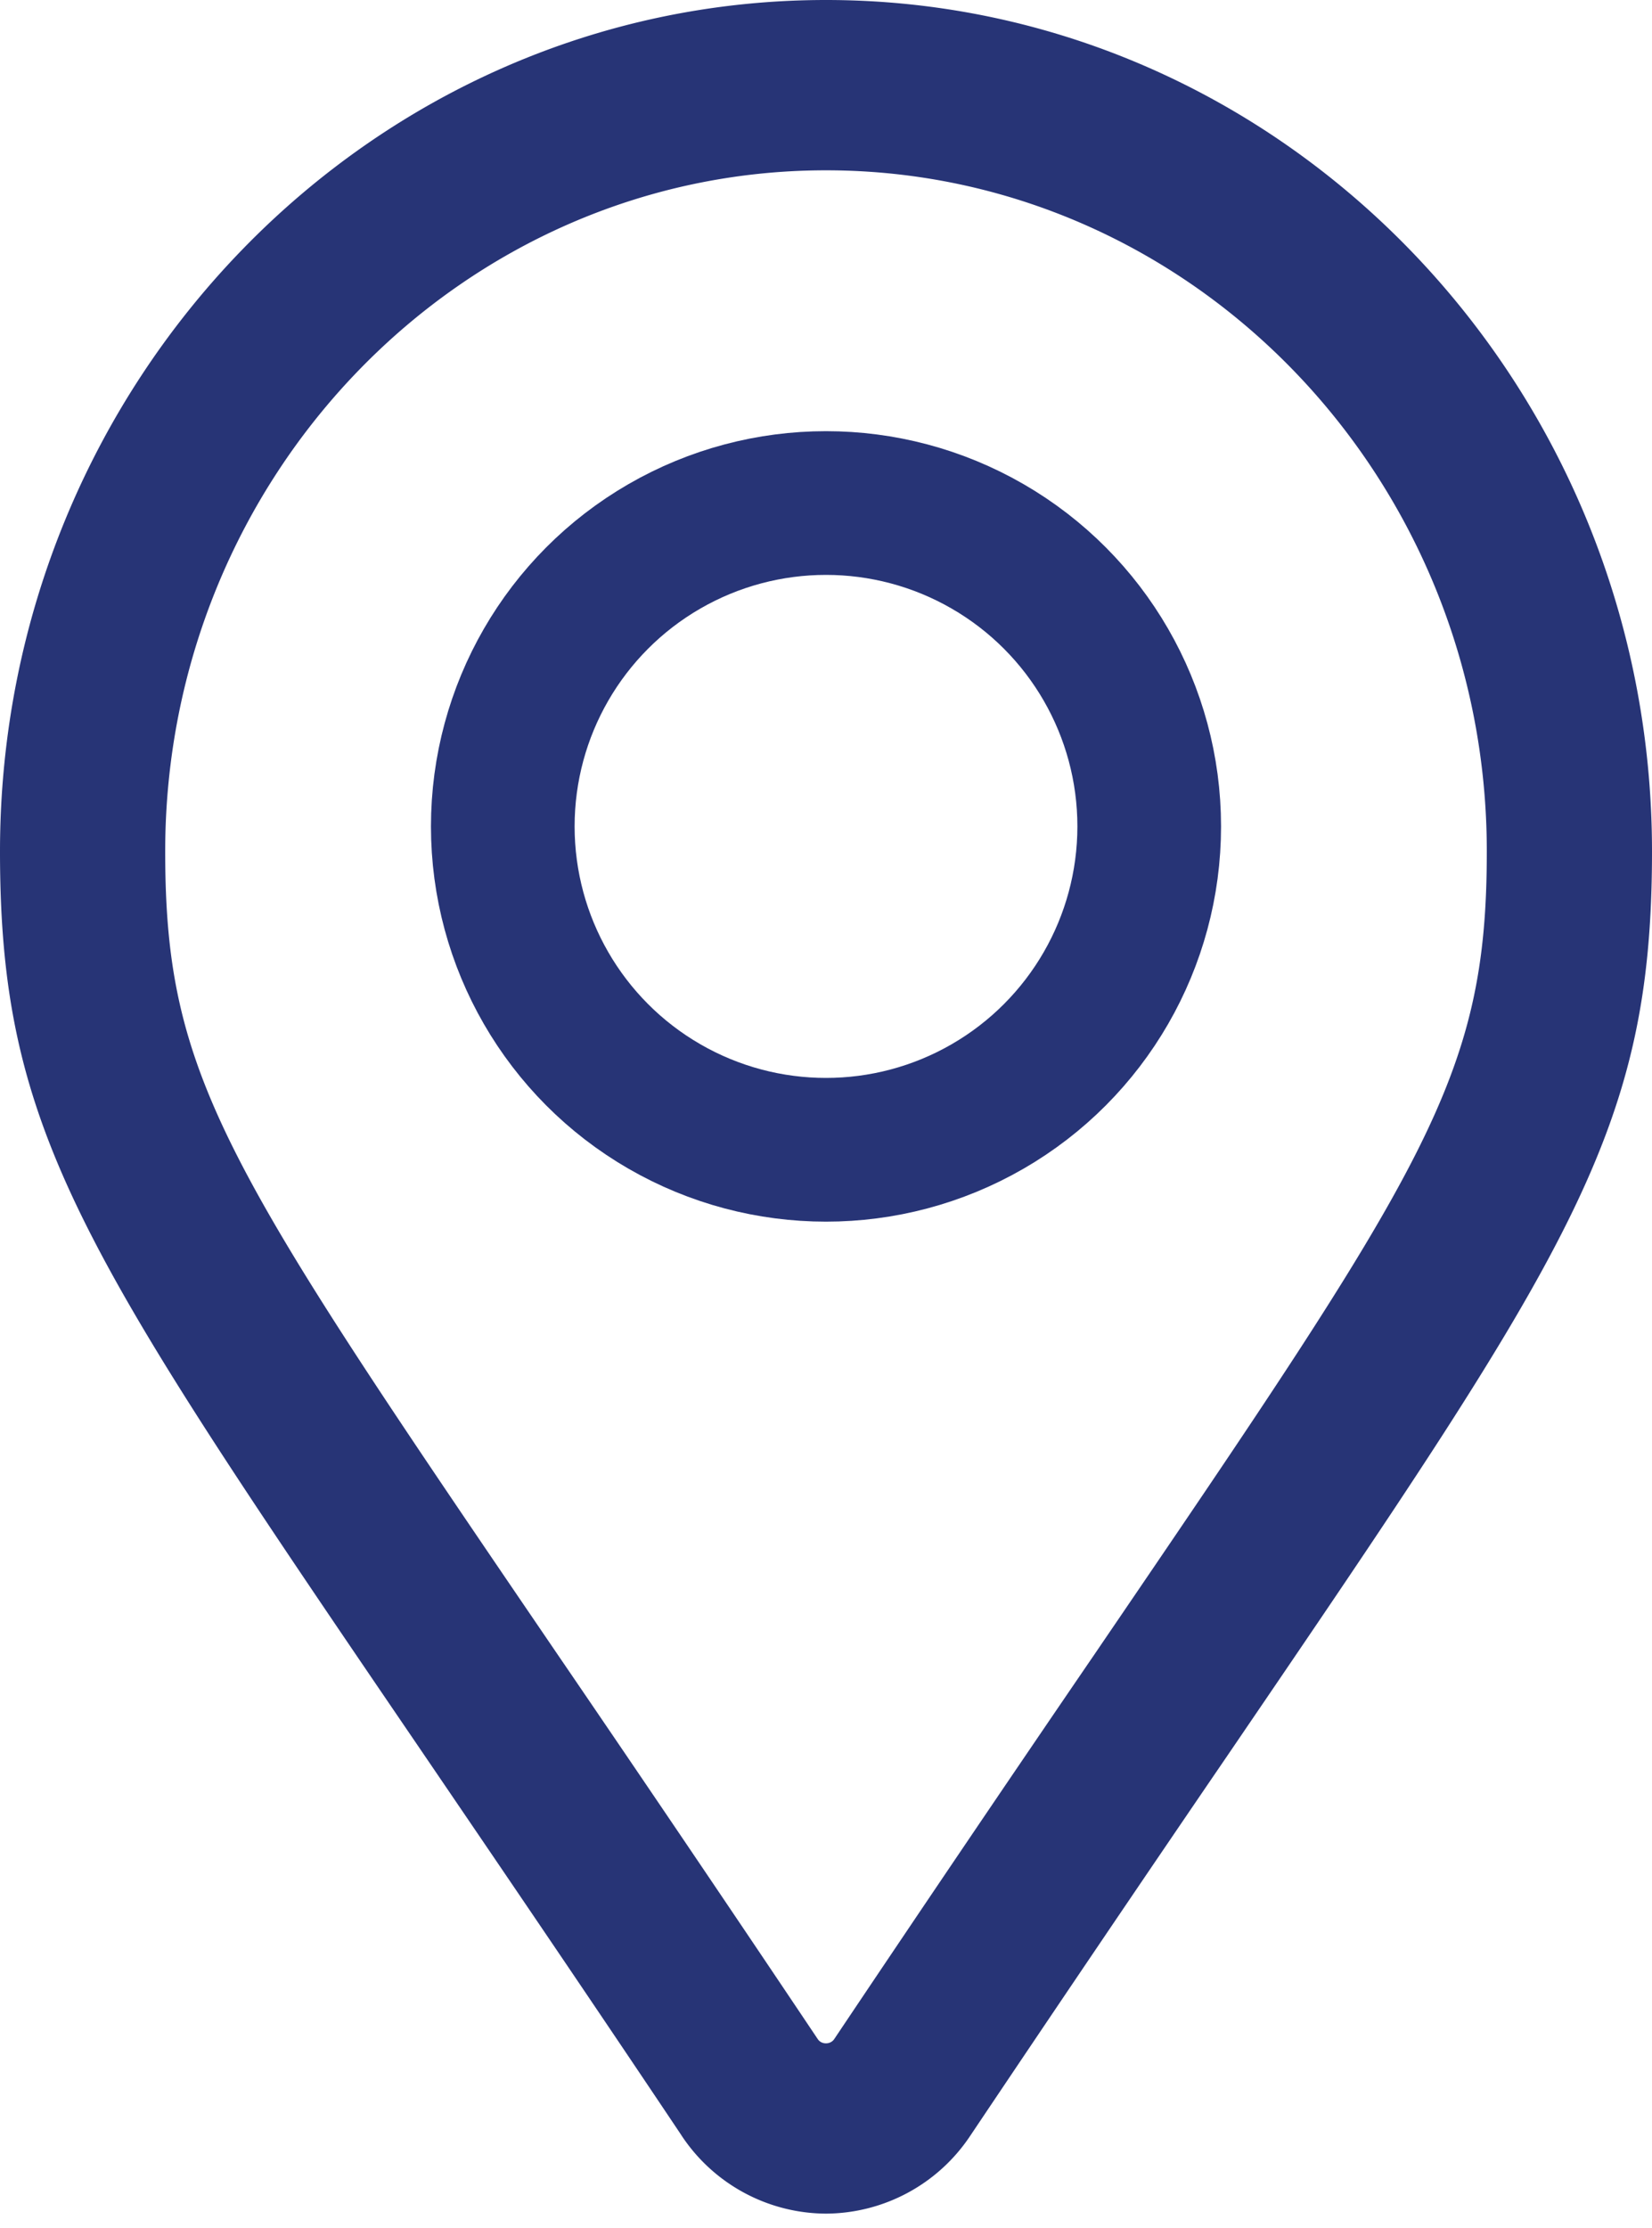
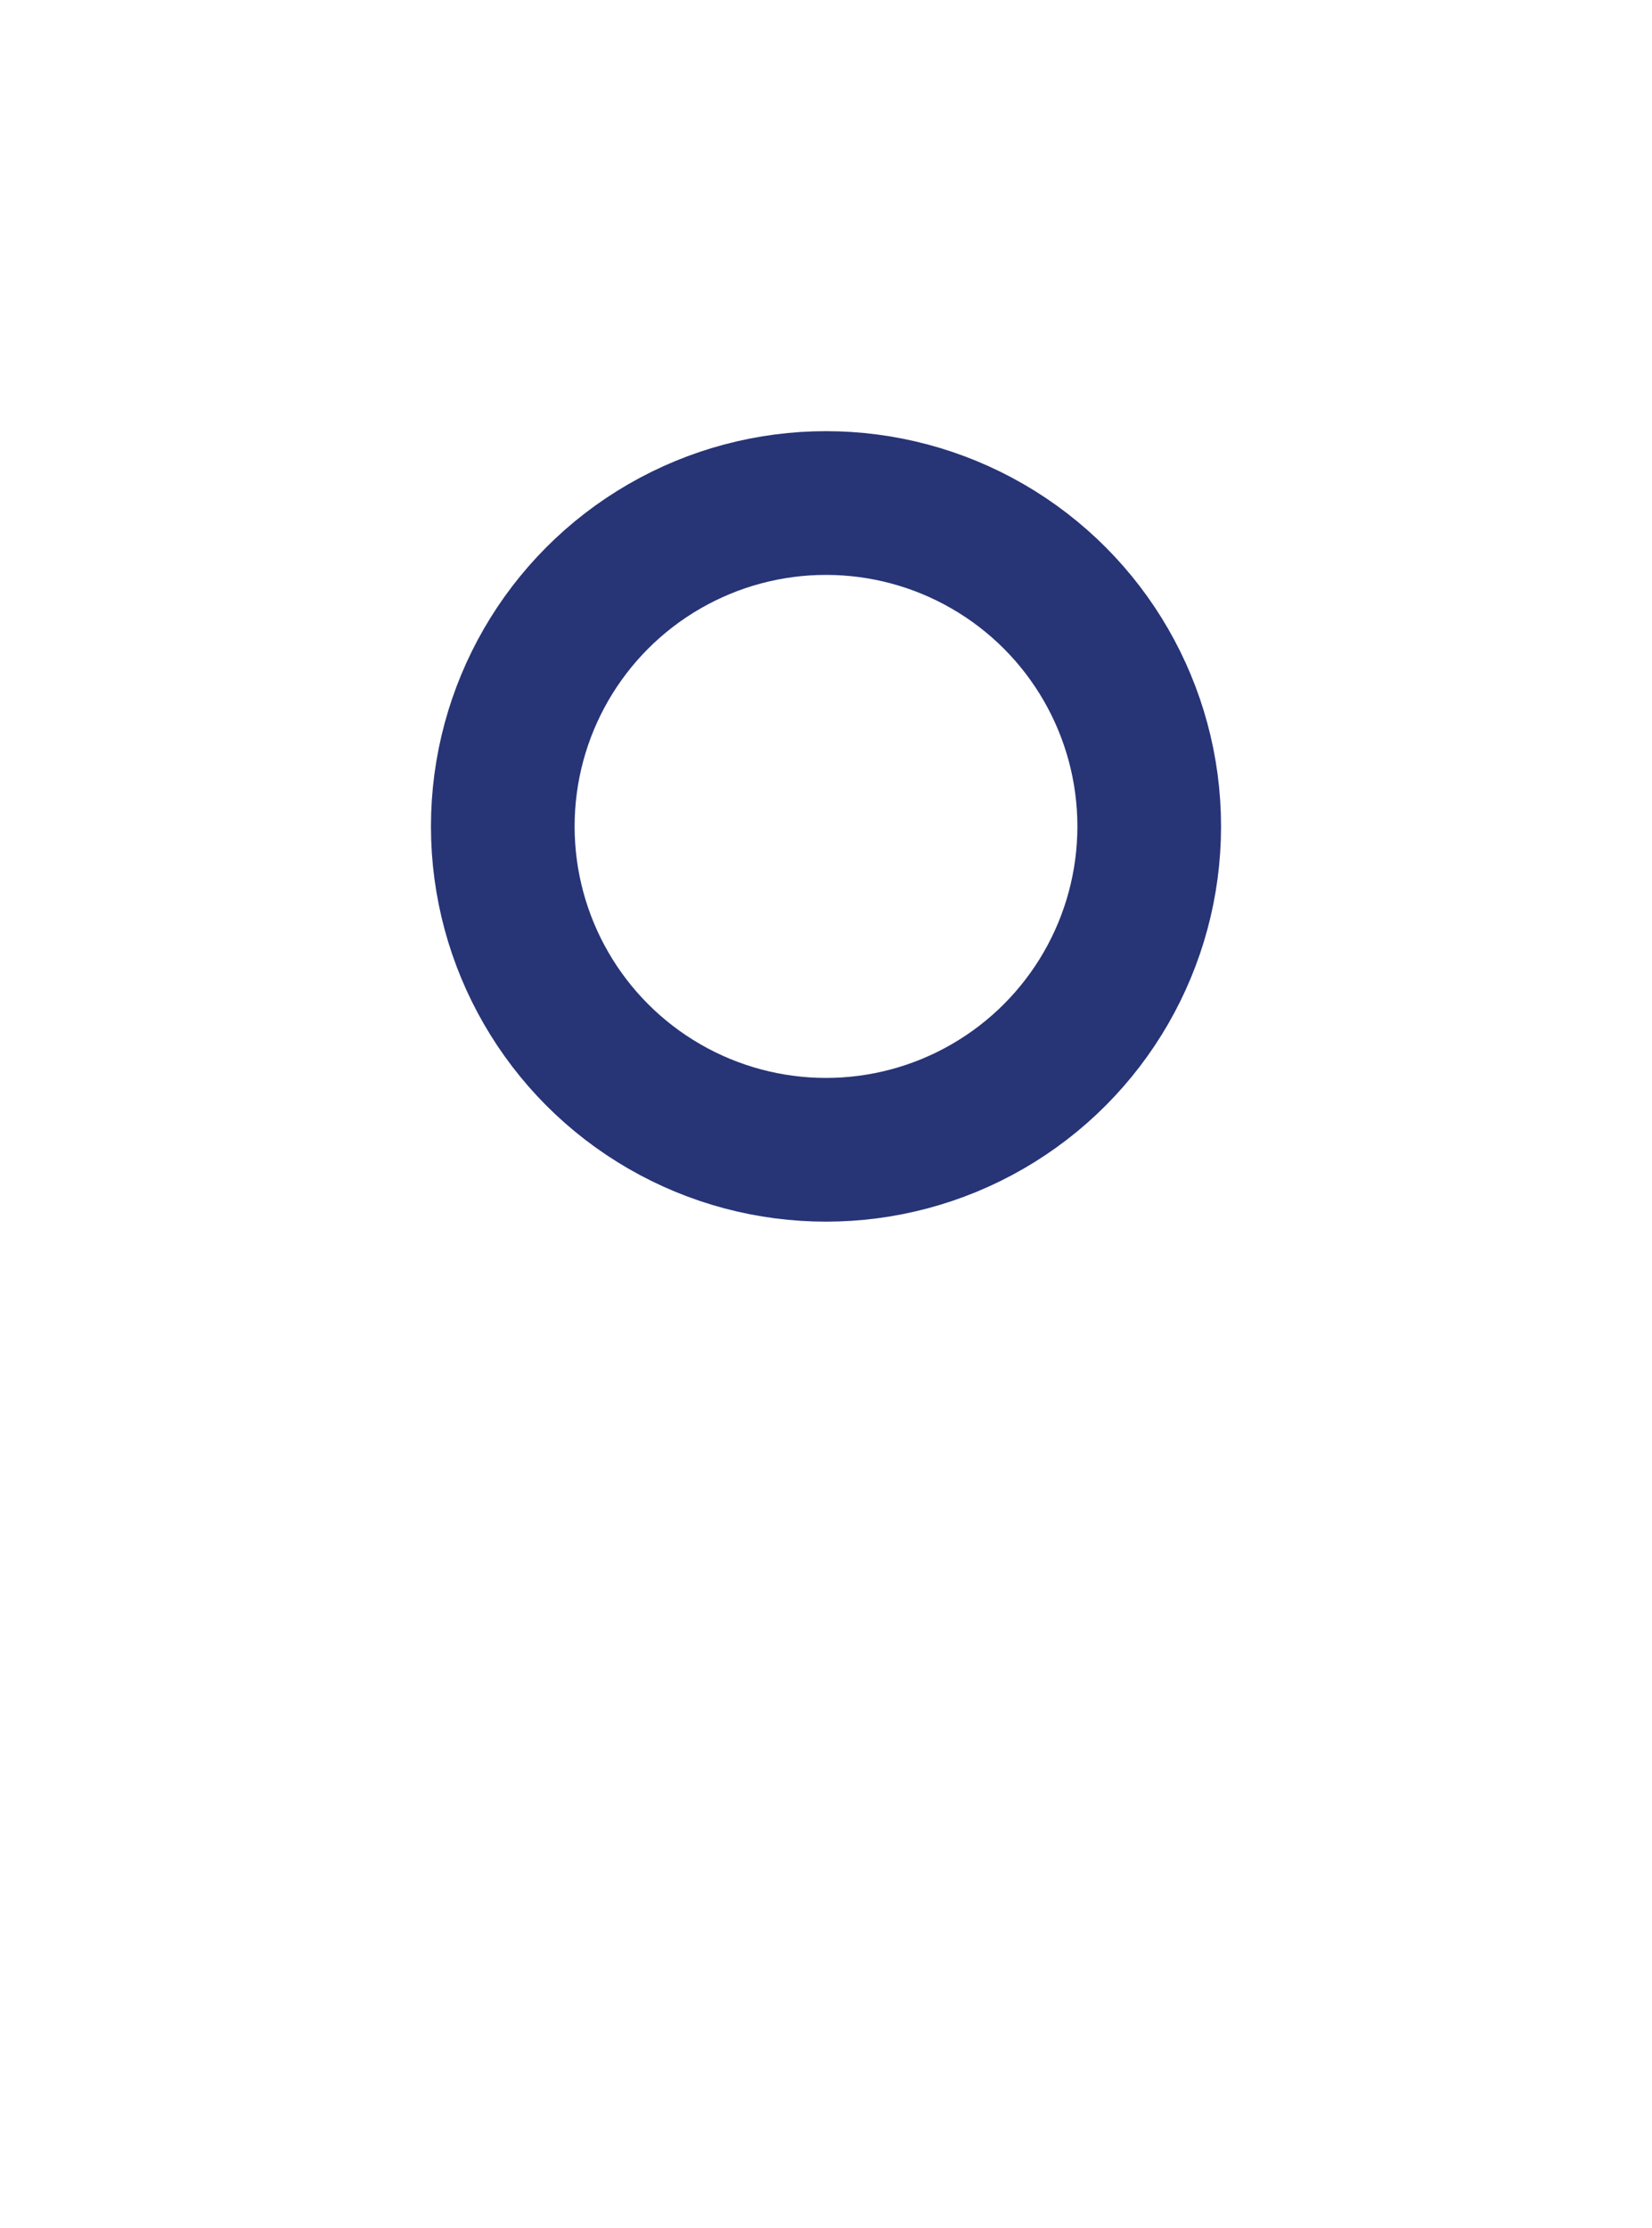
<svg xmlns="http://www.w3.org/2000/svg" width="23" height="31" fill="none">
-   <path d="M11.5 30.804a2.424 2.424 0 01-2.01-1.085v-.001c-1.395-2.083-2.57-3.806-3.605-5.327C1.13 17.413 0 15.755 0 11.848 0 5.315 5.159 0 11.5 0S23 5.315 23 11.848c0 3.906-1.13 5.565-5.885 12.544a773.289 773.289 0 00-3.605 5.326 2.426 2.426 0 01-2.01 1.086zm-.117-2.432a.133.133 0 00.117.062.135.135 0 00.118-.064 711.422 711.422 0 013.614-5.34c4.633-6.8 5.468-8.025 5.468-11.183 0-5.226-4.127-9.477-9.2-9.477-5.072 0-9.2 4.251-9.2 9.478 0 3.157.835 4.383 5.468 11.182a744.889 744.889 0 013.615 5.342z" fill="#273476" />
  <circle cx="11.5" cy="11.5" r="4.5" stroke="#273476" stroke-width="2" />
</svg>